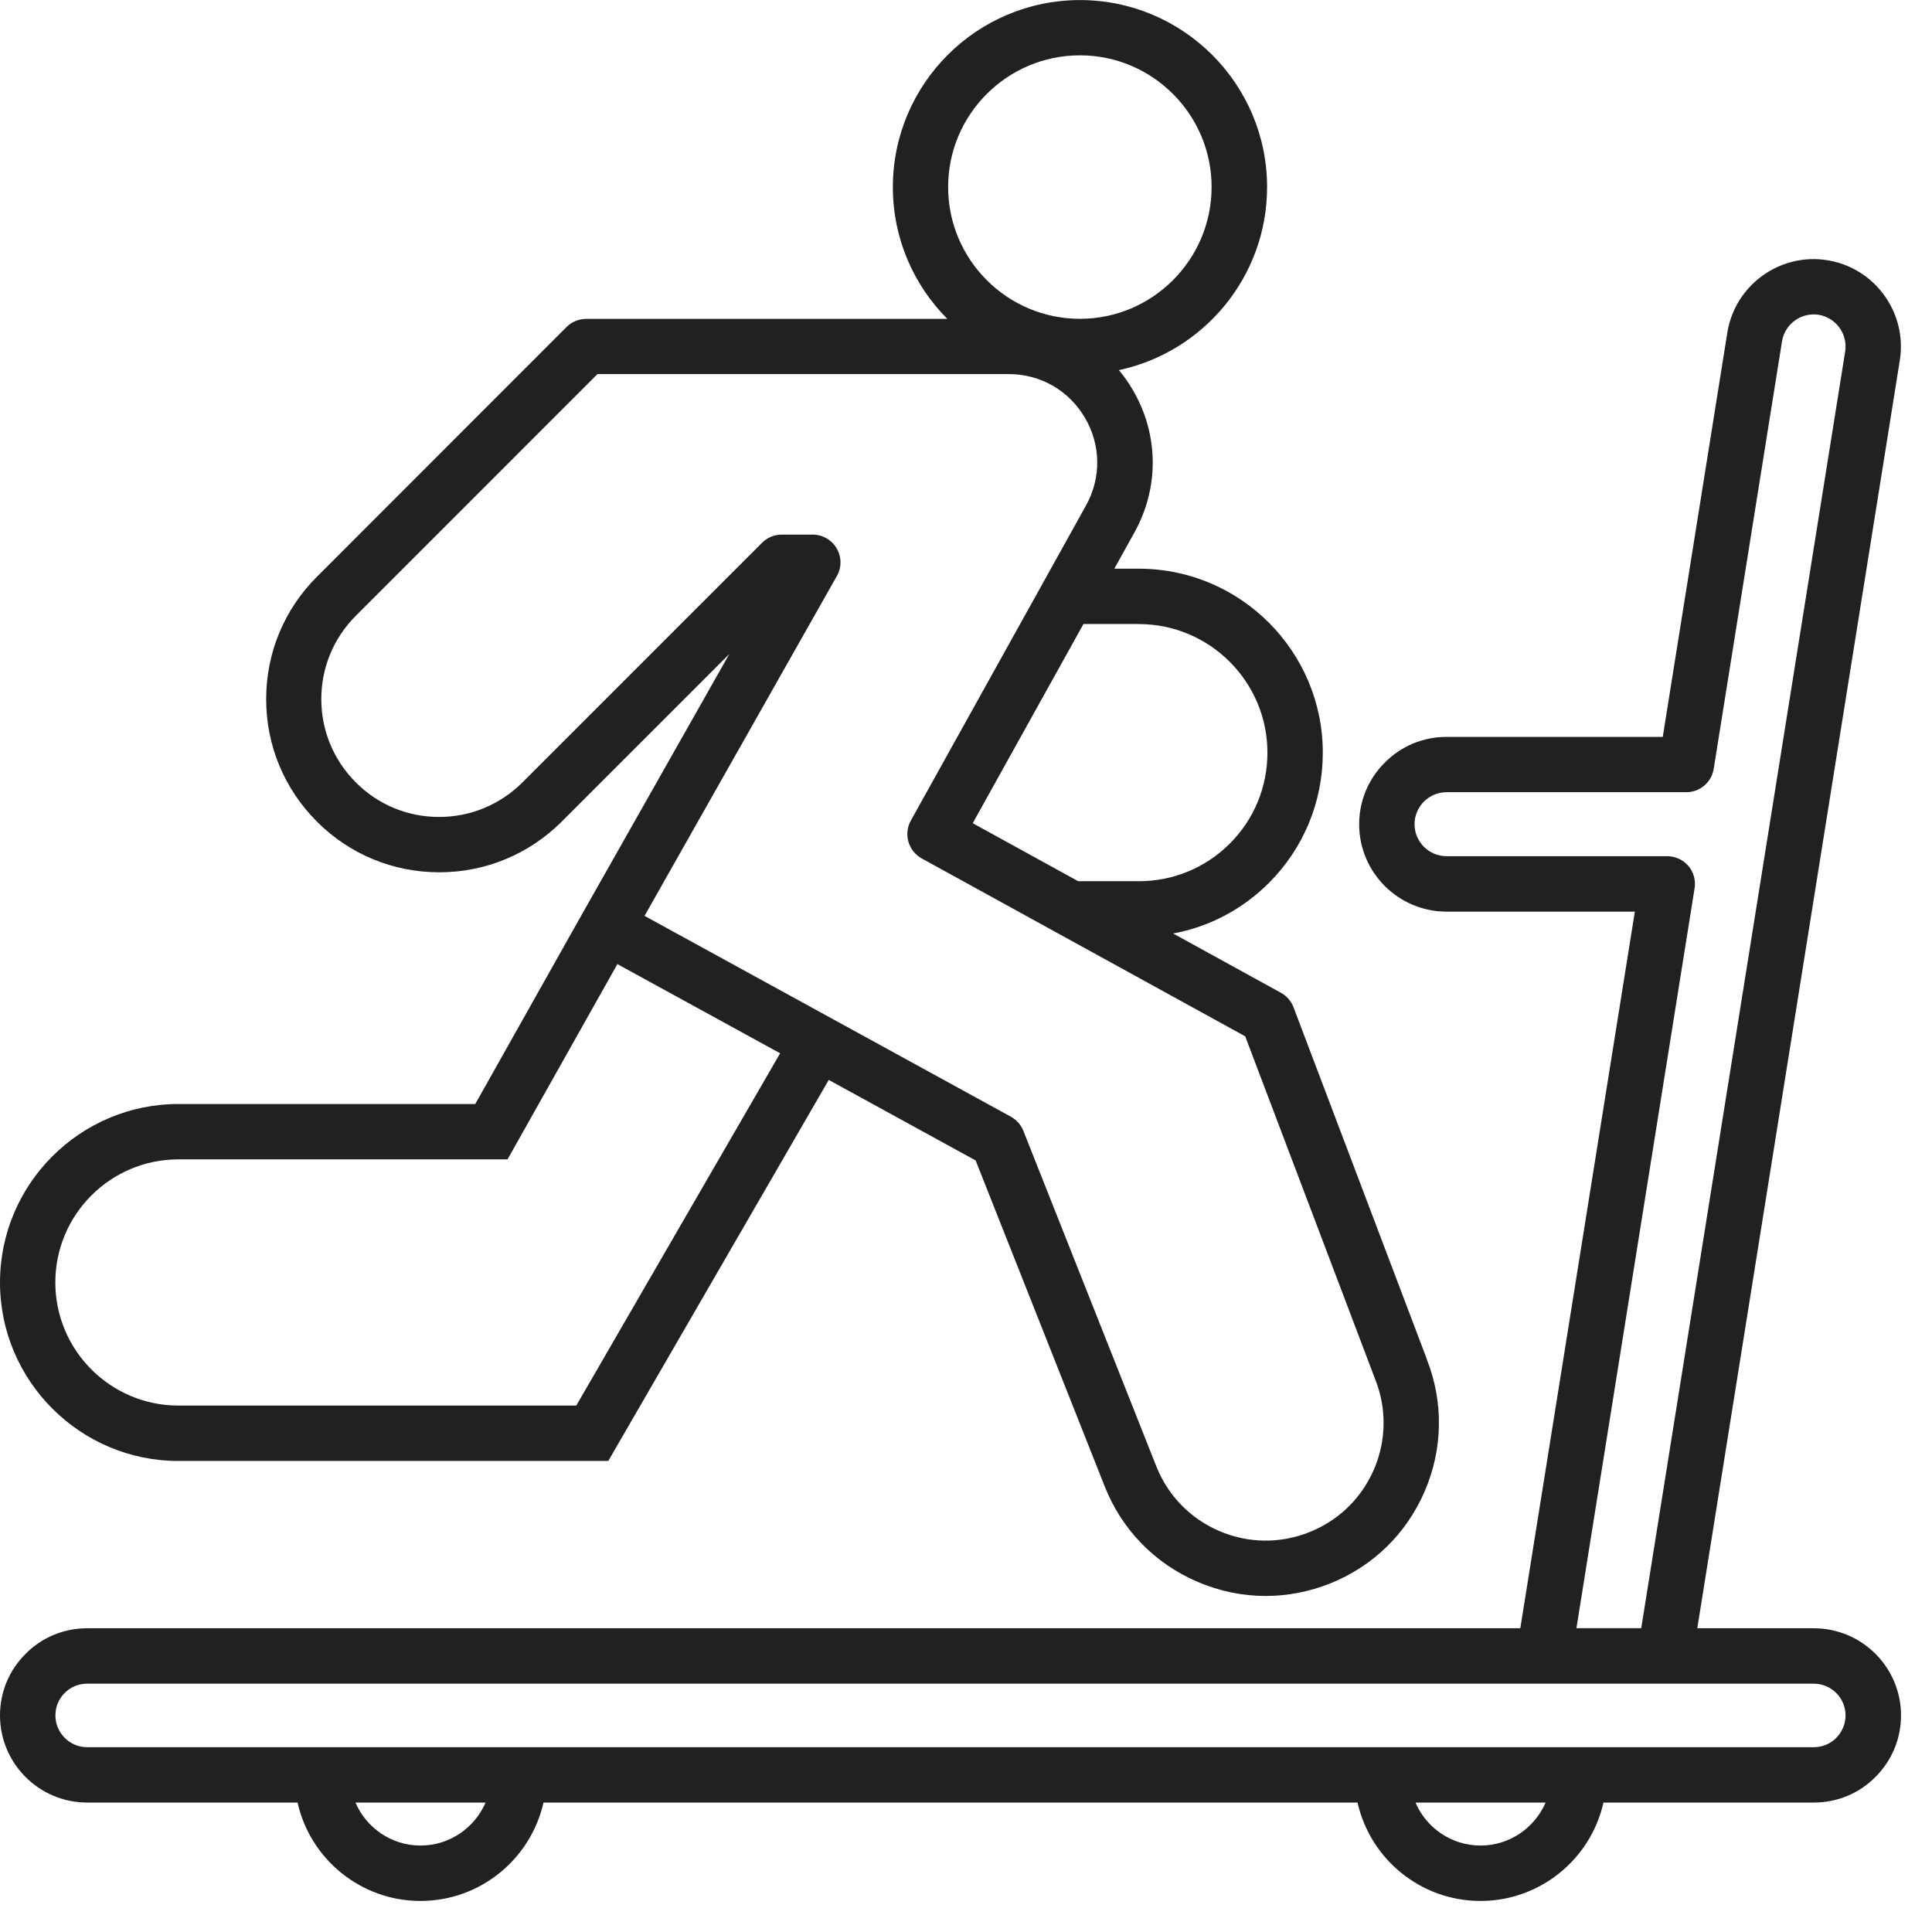
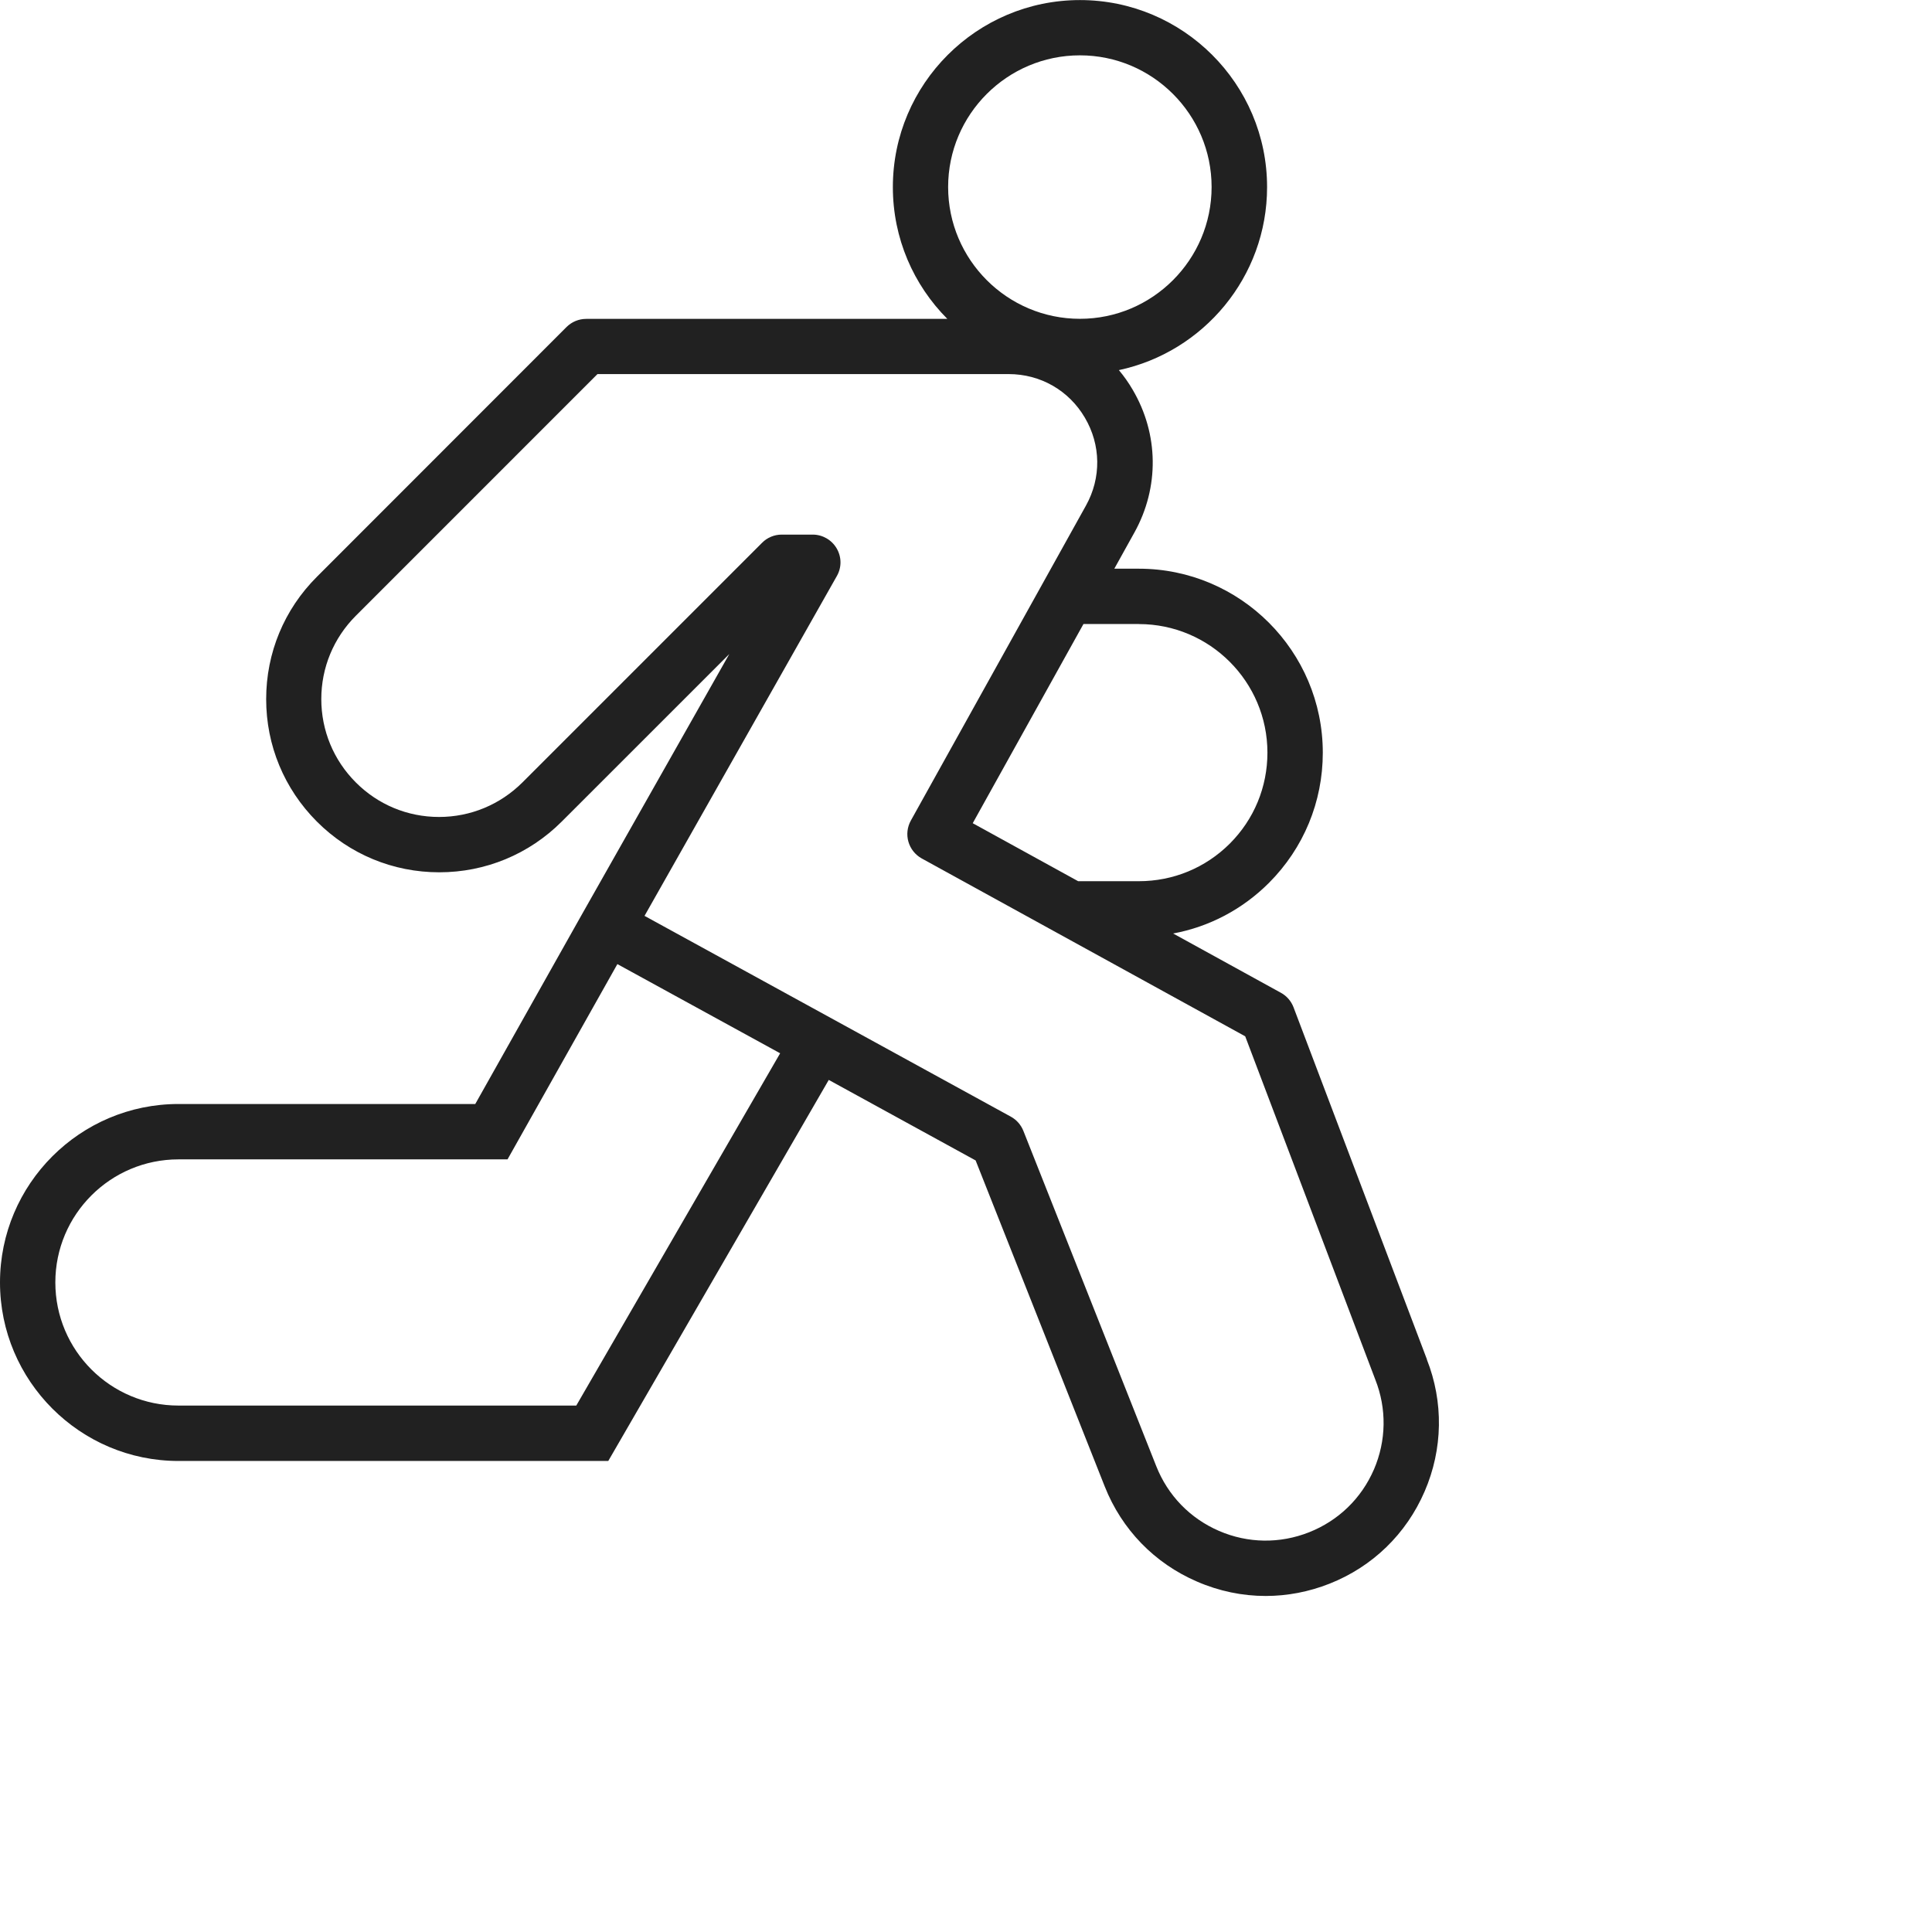
<svg xmlns="http://www.w3.org/2000/svg" width="56" height="56" viewBox="0 0 56 56" fill="none">
-   <path d="M52.573 47.196H49.197L55.067 10.444C55.287 9.062 54.342 7.762 52.964 7.542C51.586 7.322 50.285 8.269 50.067 9.645L48.196 21.359H41.929C41.252 21.359 40.617 21.623 40.14 22.103C39.66 22.581 39.396 23.217 39.396 23.892C39.396 25.287 40.531 26.424 41.929 26.424H47.387L44.067 47.196H2.525C1.851 47.196 1.217 47.459 0.744 47.935C0.264 48.411 0 49.047 0 49.721C0 51.115 1.133 52.248 2.525 52.248H8.625C8.99 53.879 10.45 55.1 12.188 55.1C13.926 55.1 15.387 53.879 15.753 52.248H39.349C39.715 53.879 41.174 55.1 42.912 55.1C44.65 55.1 46.112 53.879 46.477 52.248H52.575C53.251 52.248 53.885 51.986 54.359 51.508C54.838 51.03 55.102 50.396 55.102 49.721C55.102 48.33 53.969 47.196 52.575 47.196H52.573ZM49.119 25.746C49.156 25.517 49.09 25.278 48.938 25.099C48.785 24.922 48.563 24.817 48.326 24.817H41.929C41.417 24.817 41.001 24.401 41.001 23.89C41.001 23.645 41.099 23.41 41.273 23.235C41.448 23.06 41.682 22.962 41.929 22.962H48.88C49.274 22.962 49.611 22.675 49.673 22.284L51.652 9.896C51.733 9.391 52.208 9.047 52.713 9.124C53.216 9.206 53.564 9.682 53.483 10.19L47.572 47.194H45.694L49.119 25.744V25.746ZM12.188 53.494C11.344 53.494 10.615 52.979 10.304 52.248H14.075C13.76 52.979 13.033 53.494 12.188 53.494ZM42.912 53.494C42.069 53.494 41.34 52.979 41.029 52.248H44.8C44.485 52.979 43.758 53.494 42.912 53.494ZM53.226 50.374C53.053 50.547 52.822 50.643 52.575 50.643H2.525C2.018 50.643 1.606 50.229 1.606 49.721C1.606 49.477 1.701 49.243 1.876 49.07C2.049 48.897 2.28 48.802 2.525 48.802H52.573C53.08 48.802 53.494 49.214 53.494 49.721C53.494 49.968 53.397 50.2 53.224 50.374H53.226Z" fill="#212121" />
  <path d="M41.361 39.404L37.493 29.195C37.425 29.018 37.296 28.868 37.129 28.777L34.004 27.058C35.051 26.864 36.014 26.358 36.781 25.591C37.788 24.582 38.342 23.241 38.342 21.818C38.342 18.877 35.951 16.484 33.01 16.484H32.299L32.882 15.434C33.607 14.128 33.588 12.582 32.831 11.296C32.713 11.094 32.579 10.903 32.431 10.728C34.88 10.207 36.727 8.028 36.727 5.423C36.727 2.434 34.293 0.002 31.303 0.002C28.314 0.002 25.88 2.434 25.88 5.423C25.88 6.914 26.483 8.263 27.459 9.243H16.991C16.777 9.243 16.573 9.329 16.424 9.476L9.187 16.717C8.238 17.664 7.715 18.923 7.715 20.265C7.715 21.606 8.238 22.865 9.185 23.814C10.131 24.761 11.393 25.284 12.732 25.284C14.071 25.284 15.335 24.761 16.282 23.814L21.139 18.958L16.964 26.333L16.888 26.467L13.776 32H5.173C2.321 32 0 34.321 0 37.172C0 40.024 2.321 42.347 5.173 42.347H17.631L24.022 31.302L28.279 33.636L32.021 43.085C32.515 44.333 33.465 45.313 34.696 45.843C35.335 46.121 36.011 46.26 36.686 46.26C37.31 46.26 37.938 46.141 38.537 45.904C39.783 45.412 40.762 44.462 41.293 43.231C41.825 42.002 41.845 40.638 41.357 39.402L41.361 39.404ZM33.01 18.089C35.065 18.089 36.737 19.761 36.737 21.816C36.737 22.813 36.35 23.748 35.646 24.453C34.942 25.155 34.005 25.542 33.01 25.542H31.251L28.195 23.861L31.405 18.087H33.008L33.01 18.089ZM31.302 1.604C33.407 1.604 35.119 3.318 35.119 5.421C35.119 7.525 33.407 9.241 31.302 9.241C29.196 9.241 27.482 7.527 27.482 5.421C27.482 3.316 29.196 1.604 31.302 1.604ZM16.705 40.741H5.173C3.203 40.741 1.604 39.141 1.604 37.172C1.604 35.203 3.203 33.605 5.173 33.605H14.711L17.895 27.945L22.613 30.53L16.705 40.739V40.741ZM39.823 42.595C39.462 43.431 38.795 44.077 37.946 44.413C37.098 44.749 36.169 44.736 35.333 44.374C34.495 44.012 33.85 43.346 33.514 42.496L29.663 32.779C29.593 32.604 29.467 32.46 29.303 32.369L18.682 26.547L24.257 16.696C24.399 16.447 24.397 16.144 24.251 15.895C24.108 15.65 23.843 15.496 23.559 15.496H22.655C22.444 15.496 22.238 15.582 22.09 15.732L15.143 22.679C14.497 23.322 13.64 23.68 12.726 23.68C11.813 23.68 10.957 23.324 10.314 22.679C9.669 22.034 9.313 21.174 9.313 20.263C9.313 19.351 9.669 18.494 10.314 17.848L17.318 10.843H29.237C30.155 10.843 30.981 11.315 31.445 12.106C31.912 12.897 31.924 13.848 31.479 14.651L26.401 23.785C26.298 23.971 26.271 24.193 26.331 24.399C26.39 24.603 26.527 24.776 26.714 24.881L36.093 30.038L39.862 39.983C40.199 40.832 40.183 41.76 39.823 42.597V42.595Z" fill="#212121" />
</svg>